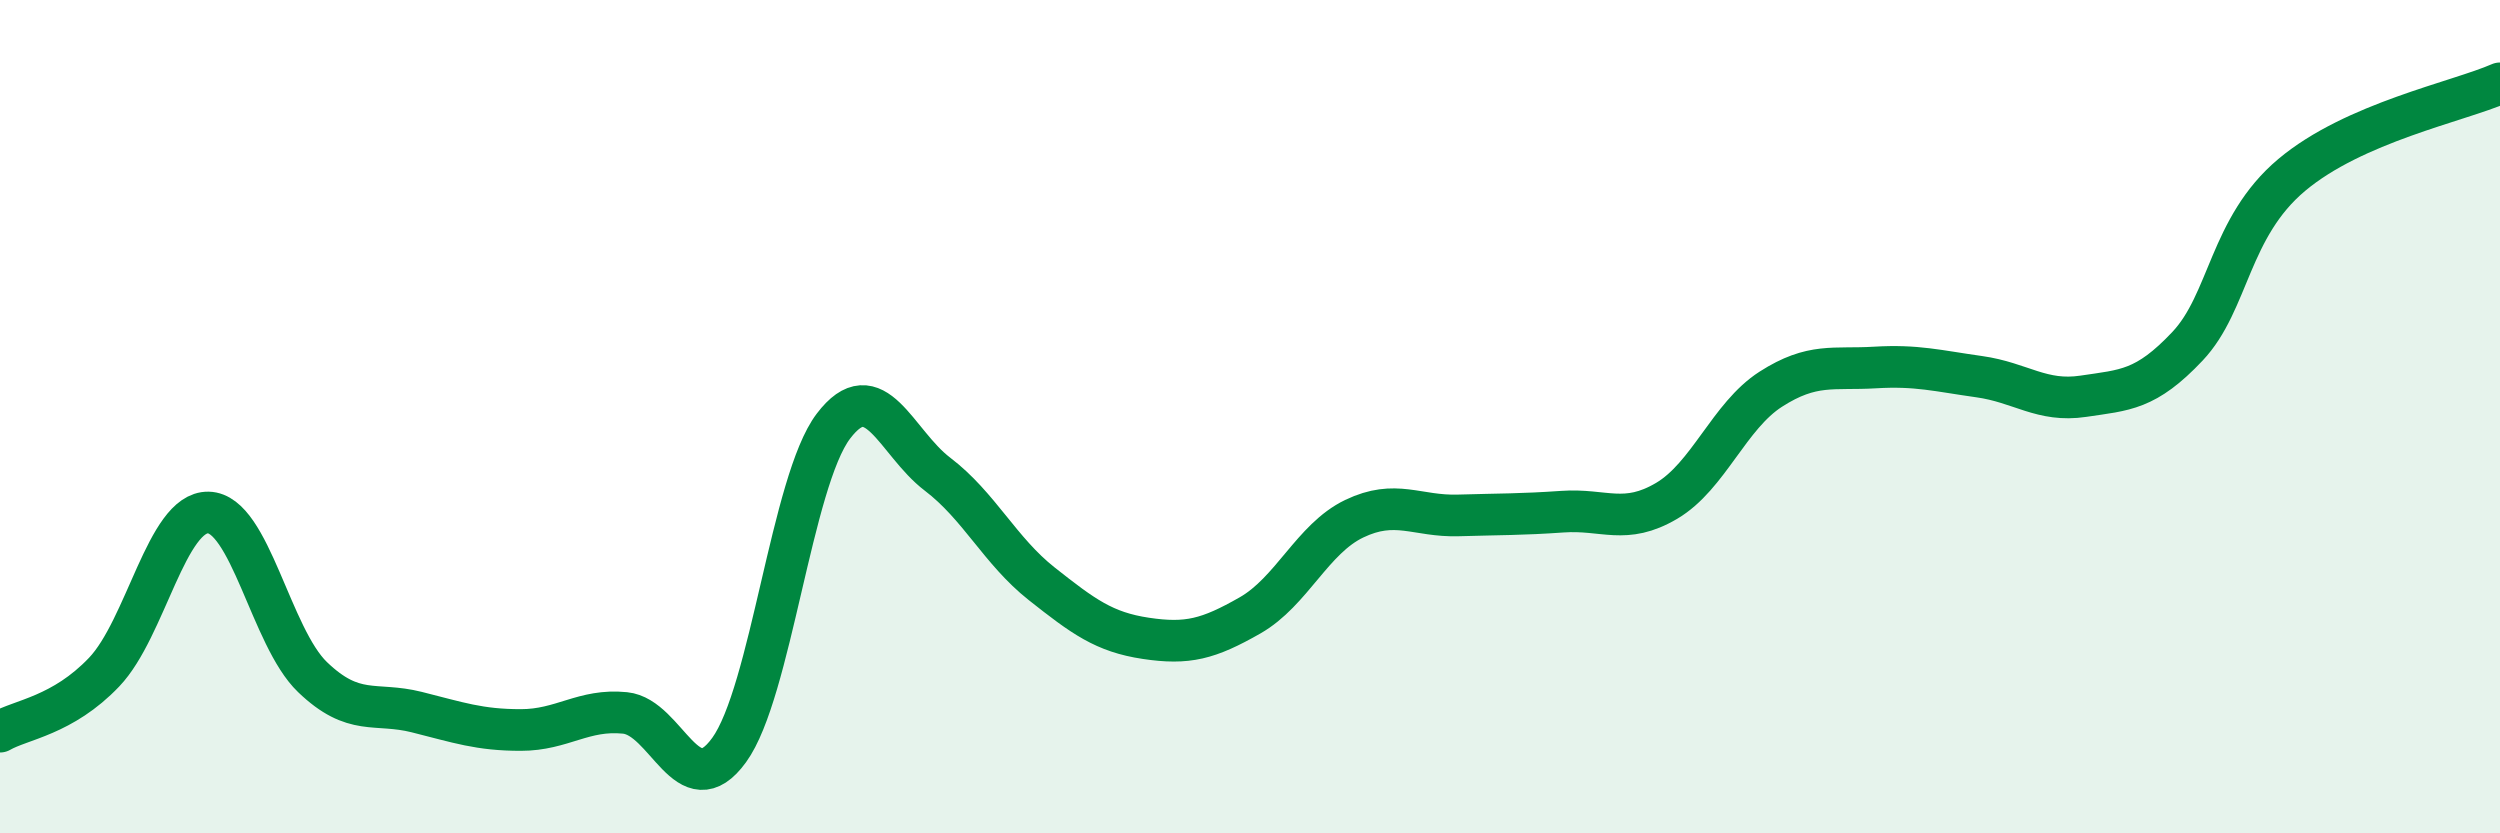
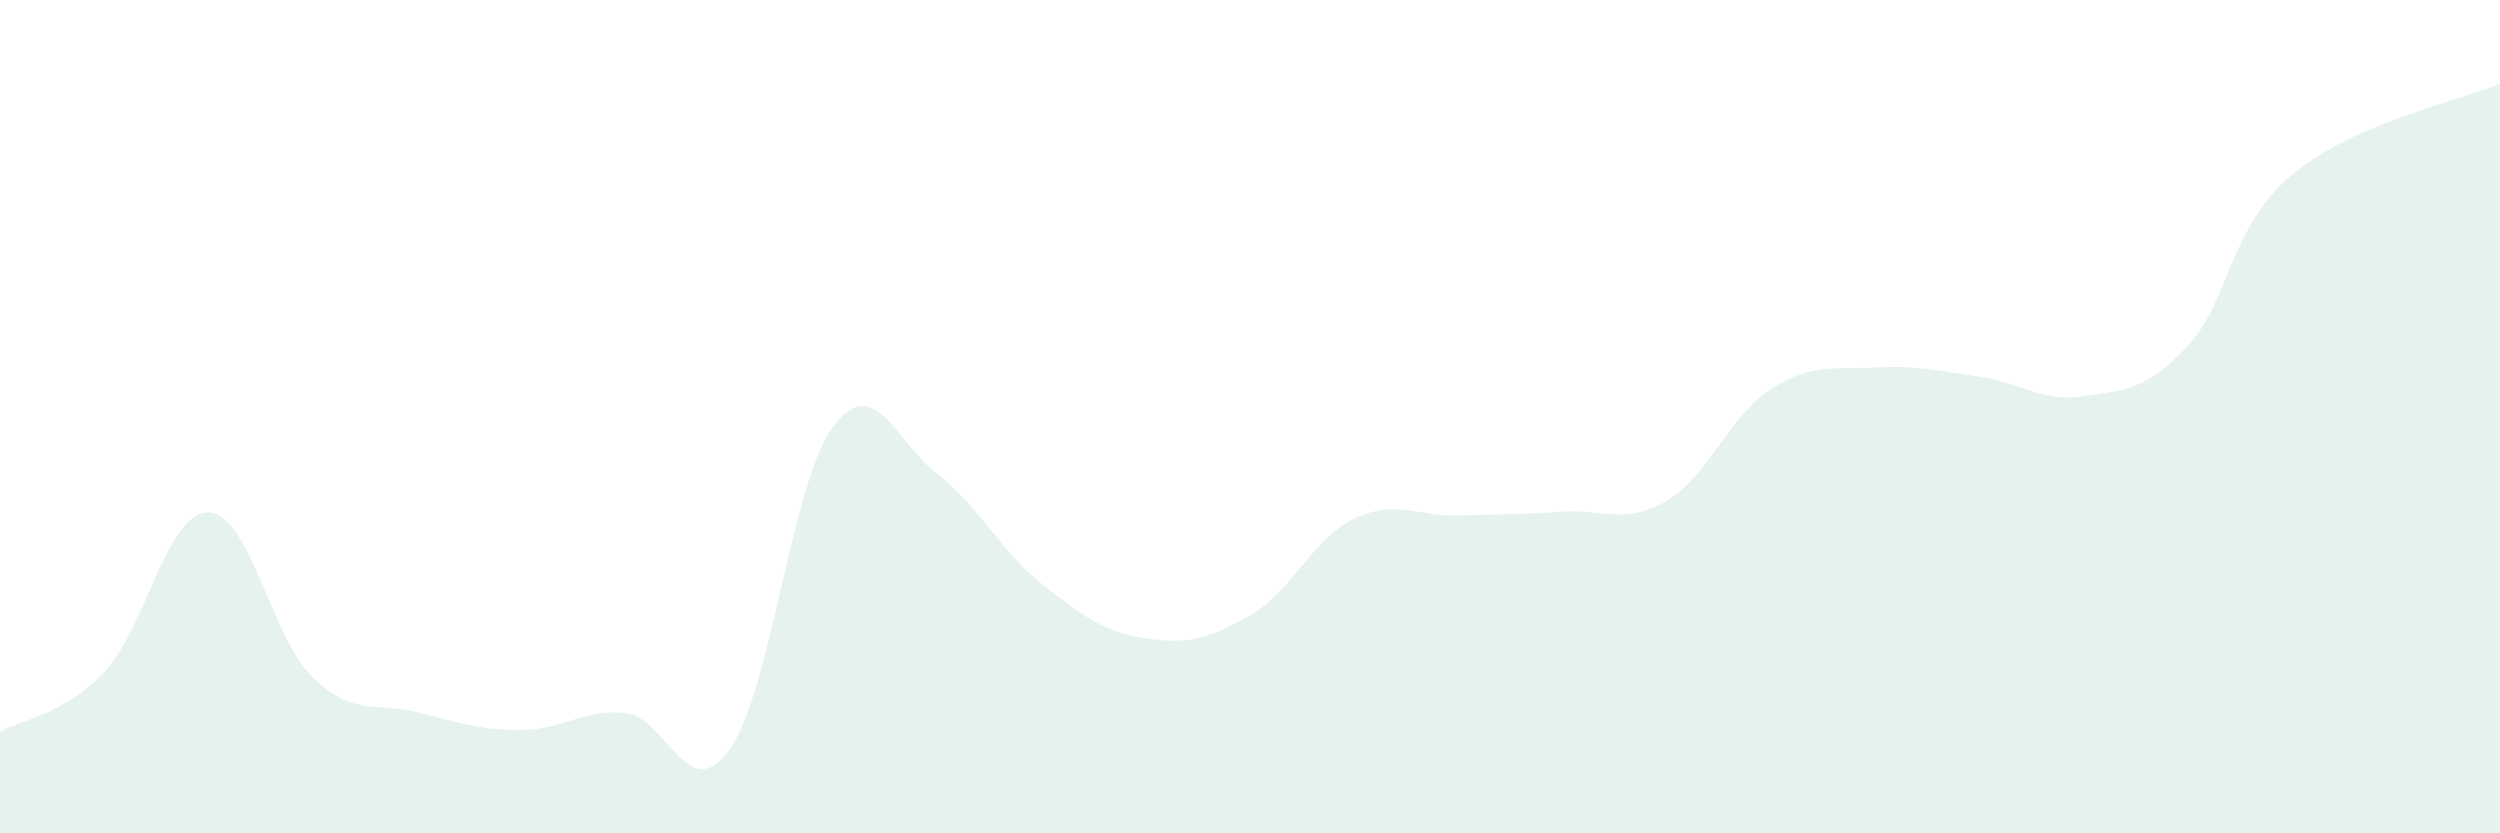
<svg xmlns="http://www.w3.org/2000/svg" width="60" height="20" viewBox="0 0 60 20">
  <path d="M 0,17.56 C 0.5,17.27 1.5,17.18 2.5,16.13 C 3.5,15.08 4,12.28 5,12.3 C 6,12.32 6.5,15.29 7.5,16.25 C 8.5,17.21 9,16.84 10,17.09 C 11,17.34 11.5,17.52 12.5,17.52 C 13.5,17.52 14,17.01 15,17.11 C 16,17.21 16.5,19.38 17.5,18 C 18.5,16.62 19,11.55 20,10.23 C 21,8.91 21.5,10.62 22.5,11.38 C 23.5,12.14 24,13.22 25,14.01 C 26,14.8 26.5,15.17 27.5,15.32 C 28.5,15.47 29,15.34 30,14.77 C 31,14.2 31.5,12.93 32.5,12.45 C 33.5,11.97 34,12.4 35,12.37 C 36,12.34 36.5,12.35 37.5,12.28 C 38.5,12.21 39,12.61 40,12.02 C 41,11.43 41.5,9.98 42.5,9.34 C 43.5,8.7 44,8.88 45,8.82 C 46,8.76 46.5,8.9 47.5,9.04 C 48.5,9.18 49,9.66 50,9.51 C 51,9.36 51.5,9.37 52.5,8.31 C 53.5,7.25 53.5,5.46 55,4.2 C 56.5,2.94 59,2.44 60,2L60 20L0 20Z" fill="#008740" opacity="0.1" stroke-linecap="round" stroke-linejoin="round" />
-   <path d="M 0,17.56 C 0.5,17.27 1.5,17.18 2.5,16.13 C 3.5,15.08 4,12.28 5,12.3 C 6,12.32 6.5,15.29 7.5,16.25 C 8.5,17.21 9,16.84 10,17.09 C 11,17.34 11.5,17.52 12.5,17.52 C 13.5,17.52 14,17.01 15,17.11 C 16,17.21 16.5,19.38 17.5,18 C 18.5,16.62 19,11.55 20,10.23 C 21,8.91 21.5,10.62 22.5,11.38 C 23.5,12.14 24,13.22 25,14.01 C 26,14.8 26.5,15.17 27.5,15.32 C 28.5,15.47 29,15.34 30,14.77 C 31,14.2 31.5,12.93 32.5,12.45 C 33.5,11.97 34,12.4 35,12.37 C 36,12.34 36.5,12.35 37.5,12.28 C 38.5,12.21 39,12.61 40,12.02 C 41,11.43 41.5,9.98 42.5,9.34 C 43.5,8.7 44,8.88 45,8.82 C 46,8.76 46.5,8.9 47.5,9.04 C 48.5,9.18 49,9.66 50,9.51 C 51,9.36 51.5,9.37 52.5,8.31 C 53.5,7.25 53.5,5.46 55,4.2 C 56.5,2.94 59,2.44 60,2" stroke="#008740" stroke-width="1" fill="none" stroke-linecap="round" stroke-linejoin="round" />
</svg>